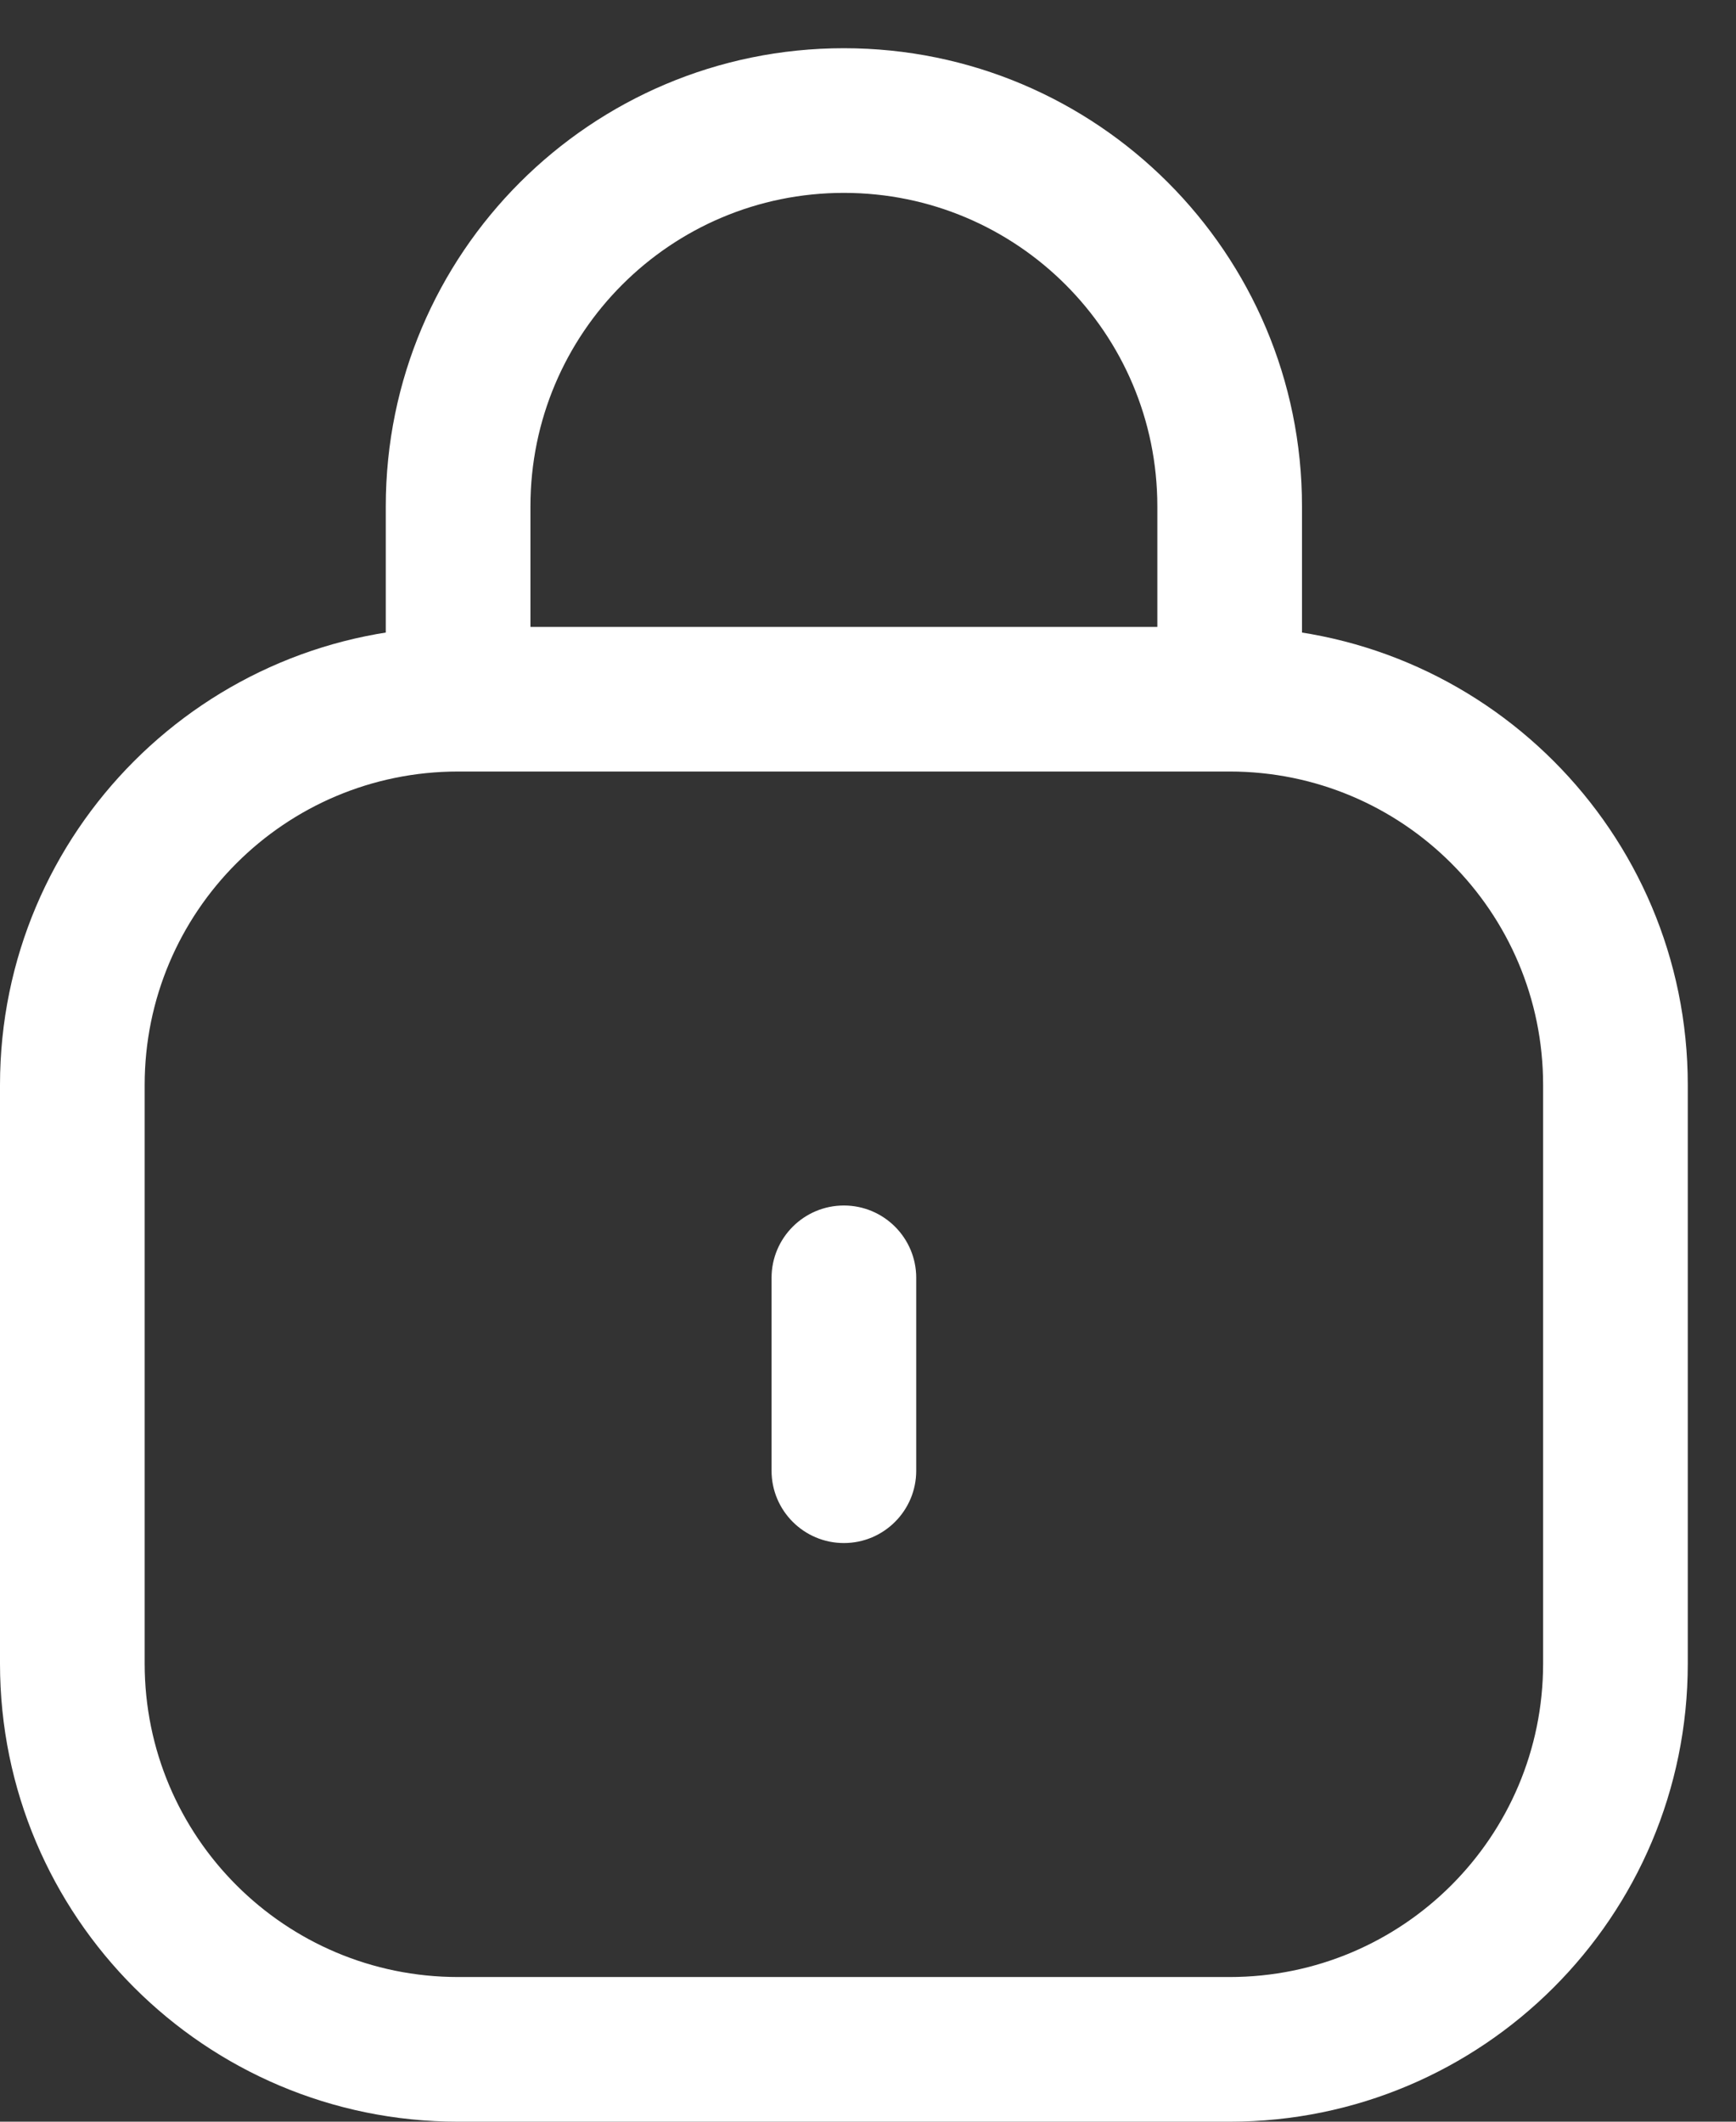
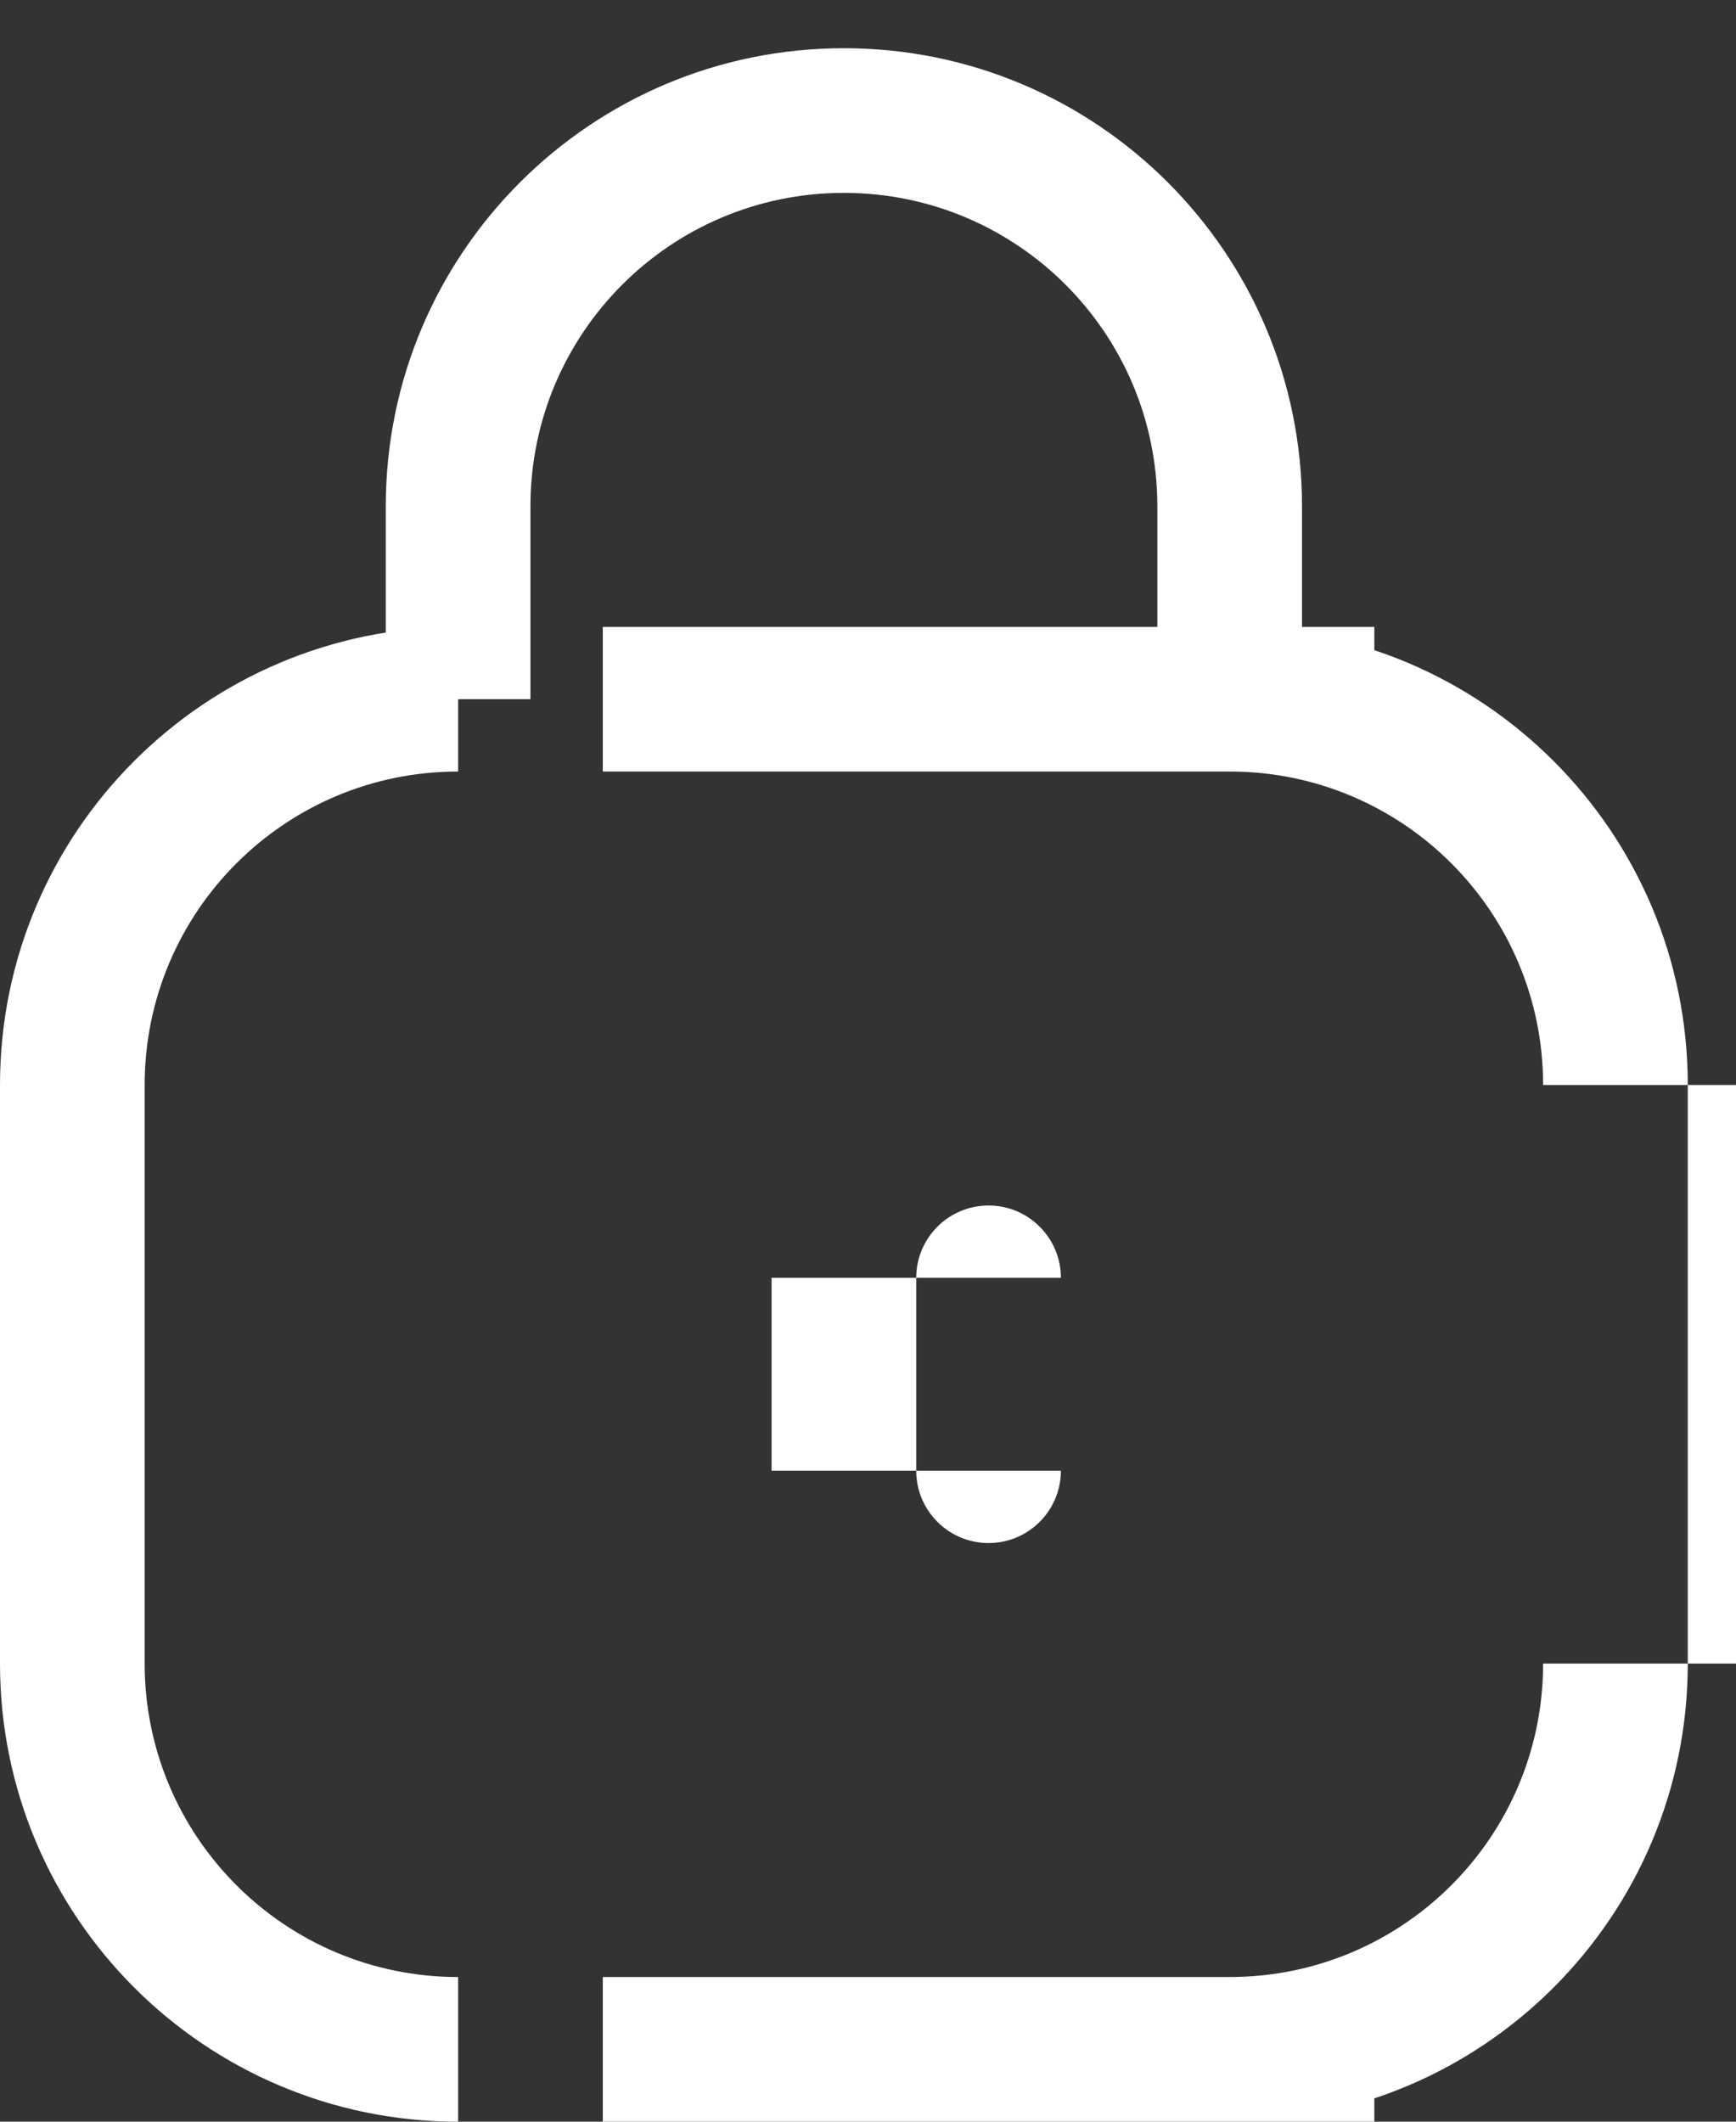
<svg xmlns="http://www.w3.org/2000/svg" version="1.2" viewBox="0 0 1152 1408" width="1152" height="1408">
  <rect x="0" y="0" width="1152" height="1408" fill="#333333" stroke="none" />
  <title>Vector Smart Object-ai</title>
  <style>
		.s0 { fill: #ffffff } 
	</style>
  <g id="Layer 1">
-     <path id="&lt;Compound Path&gt;" class="s0" d="m512 976v-128h96v128zm-256-640c0-167.9 136.1-304 304-304v96c-114.9 0-208 93.1-208 208zm304-304c167.9 0 304 136.1 304 304h-96c0-114.9-93.1-208-208-208zm304 304v128h-96v-128zm-608 128v-128h96v128zm48 48c-114.9 0-208 93.1-208 208h-96c0-167.9 136.1-304 304-304zm512-96c167.9 0 304 136.1 304 304h-96c0-114.9-93.1-208-208-208zm304 688c0 167.9-136.1 304-304 304v-96c114.9 0 208-93.1 208-208zm-816 304c-167.9 0-304-136.1-304-304h96c0 114.9 93.1 208 208 208zm-304-304v-384h96v384zm816 304h-512v-96h512zm304-688v384h-96v-384zm-816-304h512v96h-512zm208 432c0-26.5 21.5-48 48-48 26.5 0 48 21.5 48 48zm96 128c0 26.5-21.5 48-48 48-26.5 0-48-21.5-48-48z" />
+     <path id="&lt;Compound Path&gt;" class="s0" d="m512 976v-128h96v128zm-256-640c0-167.9 136.1-304 304-304v96c-114.9 0-208 93.1-208 208zm304-304c167.9 0 304 136.1 304 304h-96c0-114.9-93.1-208-208-208zm304 304v128h-96v-128zm-608 128v-128h96v128zm48 48c-114.9 0-208 93.1-208 208h-96c0-167.9 136.1-304 304-304zm512-96c167.9 0 304 136.1 304 304h-96c0-114.9-93.1-208-208-208zm304 688c0 167.9-136.1 304-304 304v-96c114.9 0 208-93.1 208-208zm-816 304c-167.9 0-304-136.1-304-304h96c0 114.9 93.1 208 208 208zm-304-304v-384h96v384m816 304h-512v-96h512zm304-688v384h-96v-384zm-816-304h512v96h-512zm208 432c0-26.5 21.5-48 48-48 26.5 0 48 21.5 48 48zm96 128c0 26.5-21.5 48-48 48-26.5 0-48-21.5-48-48z" />
  </g>
</svg>